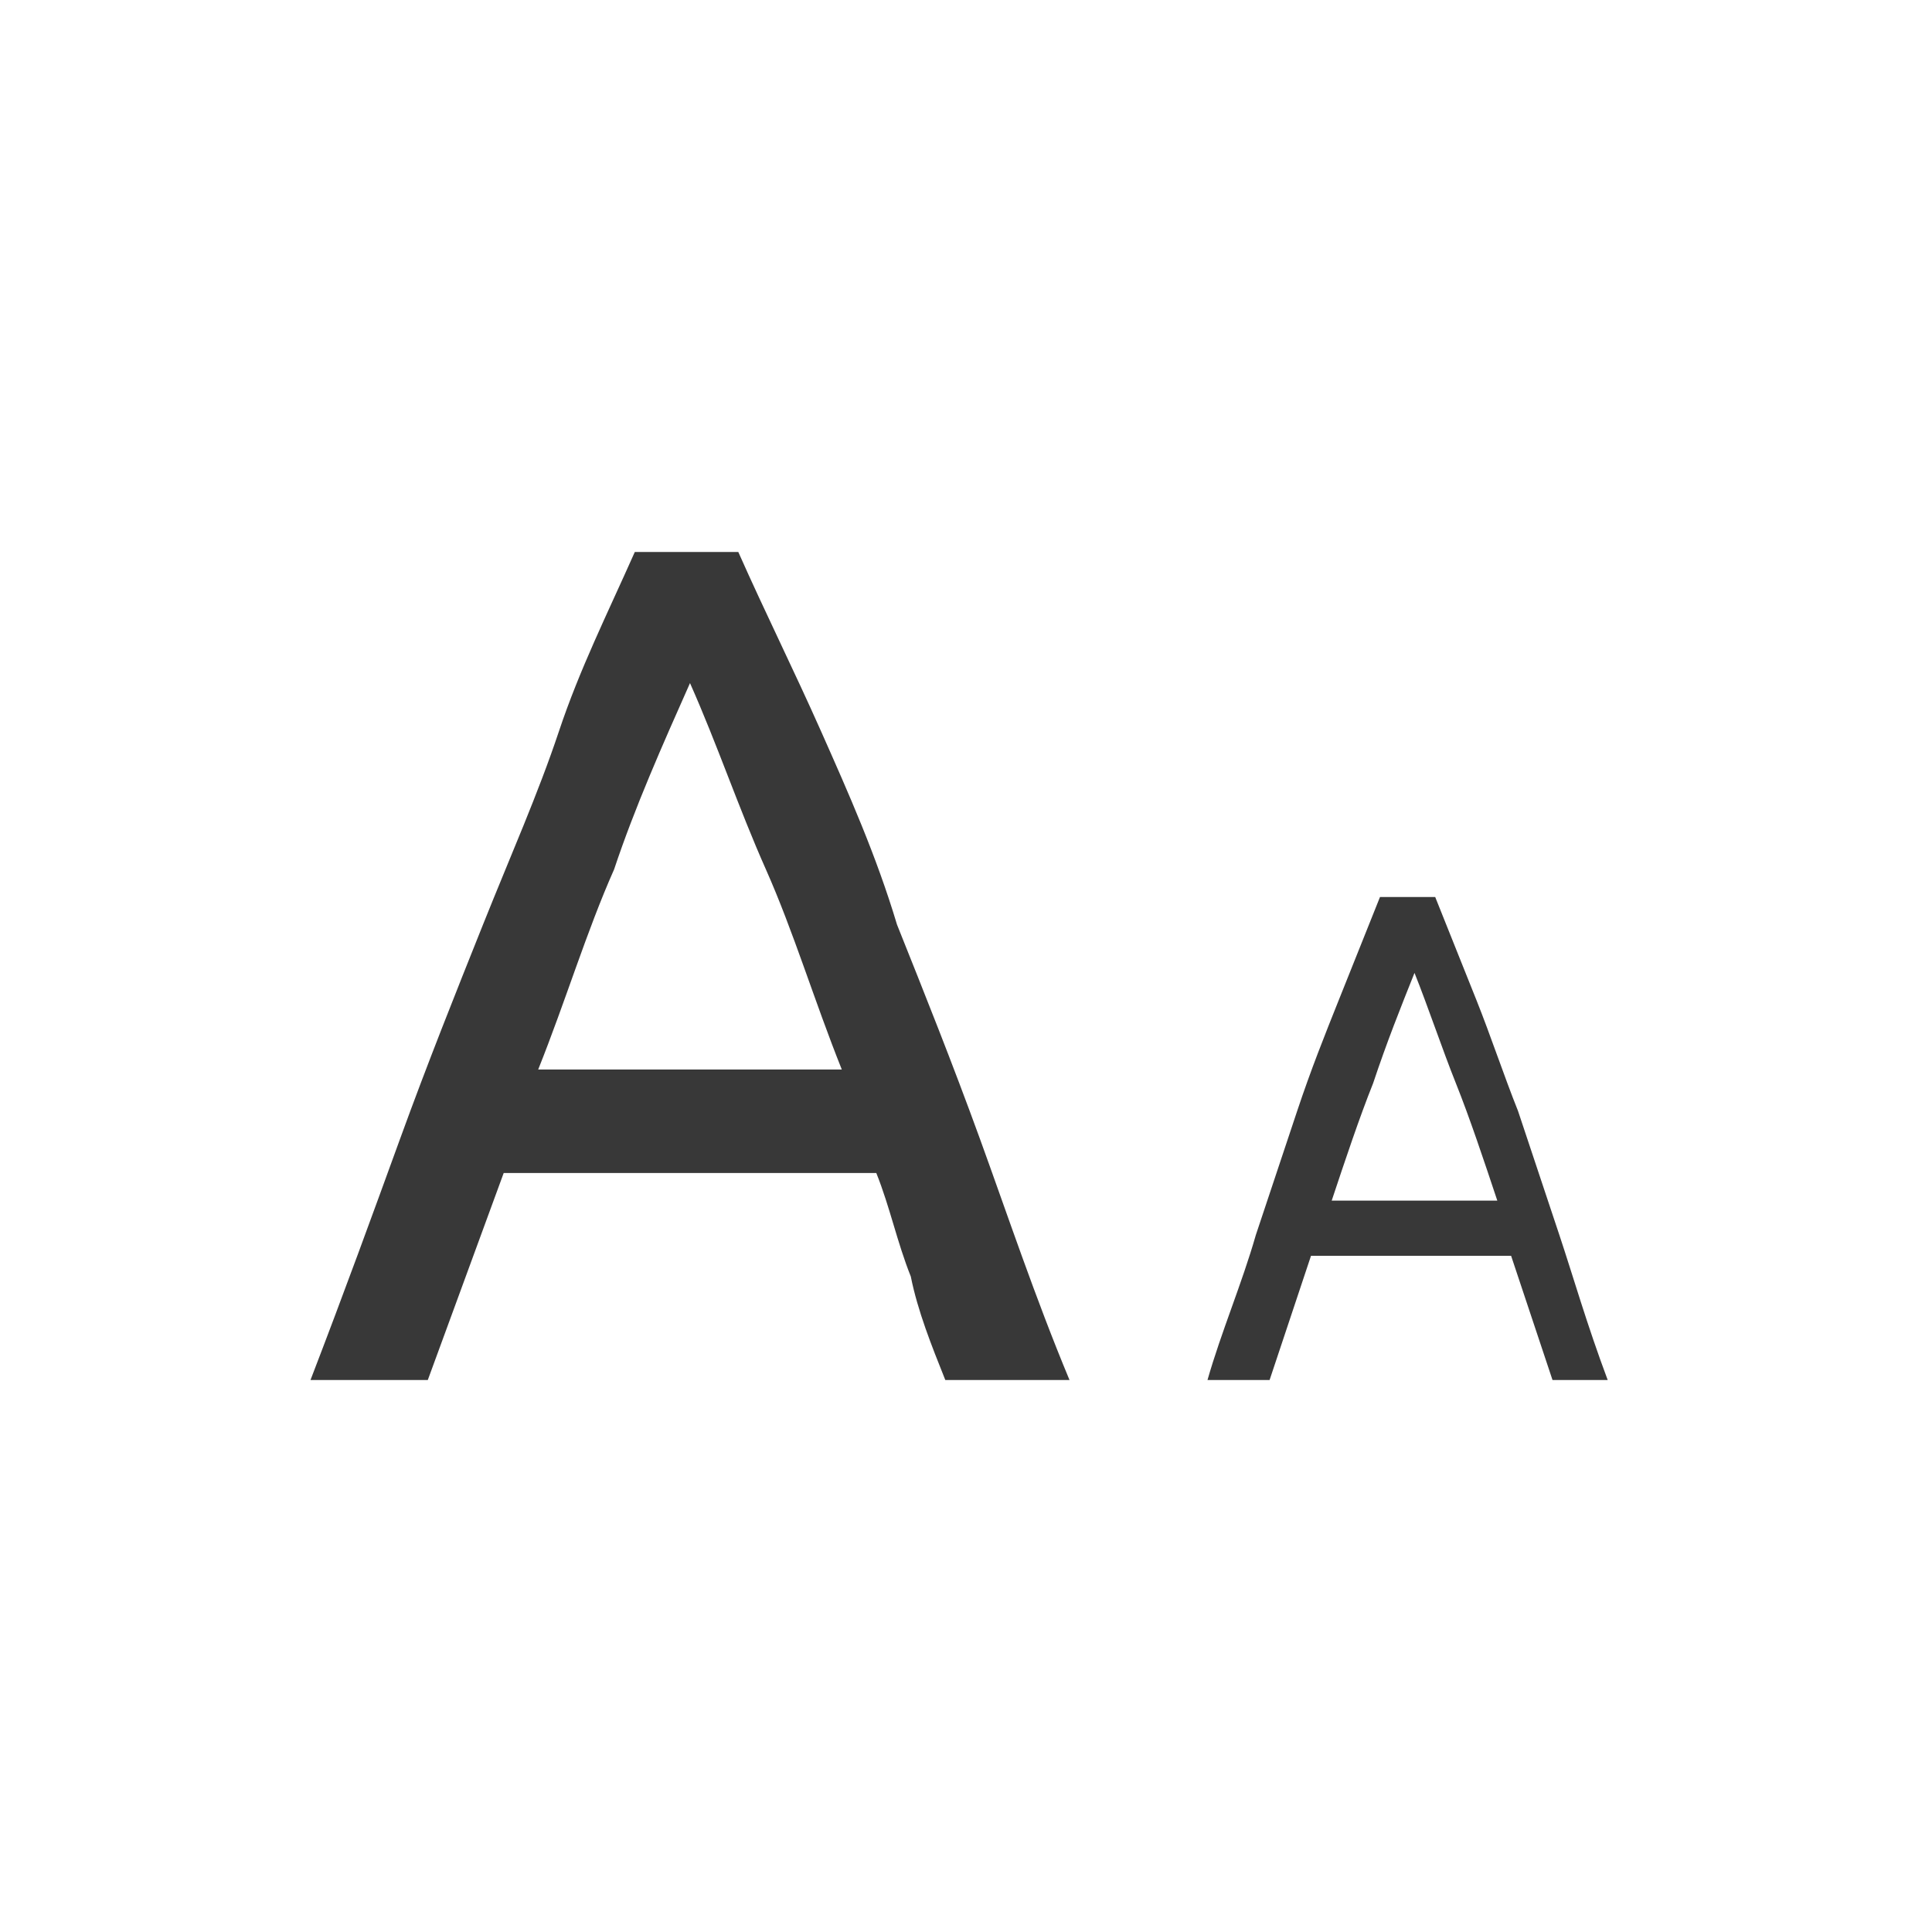
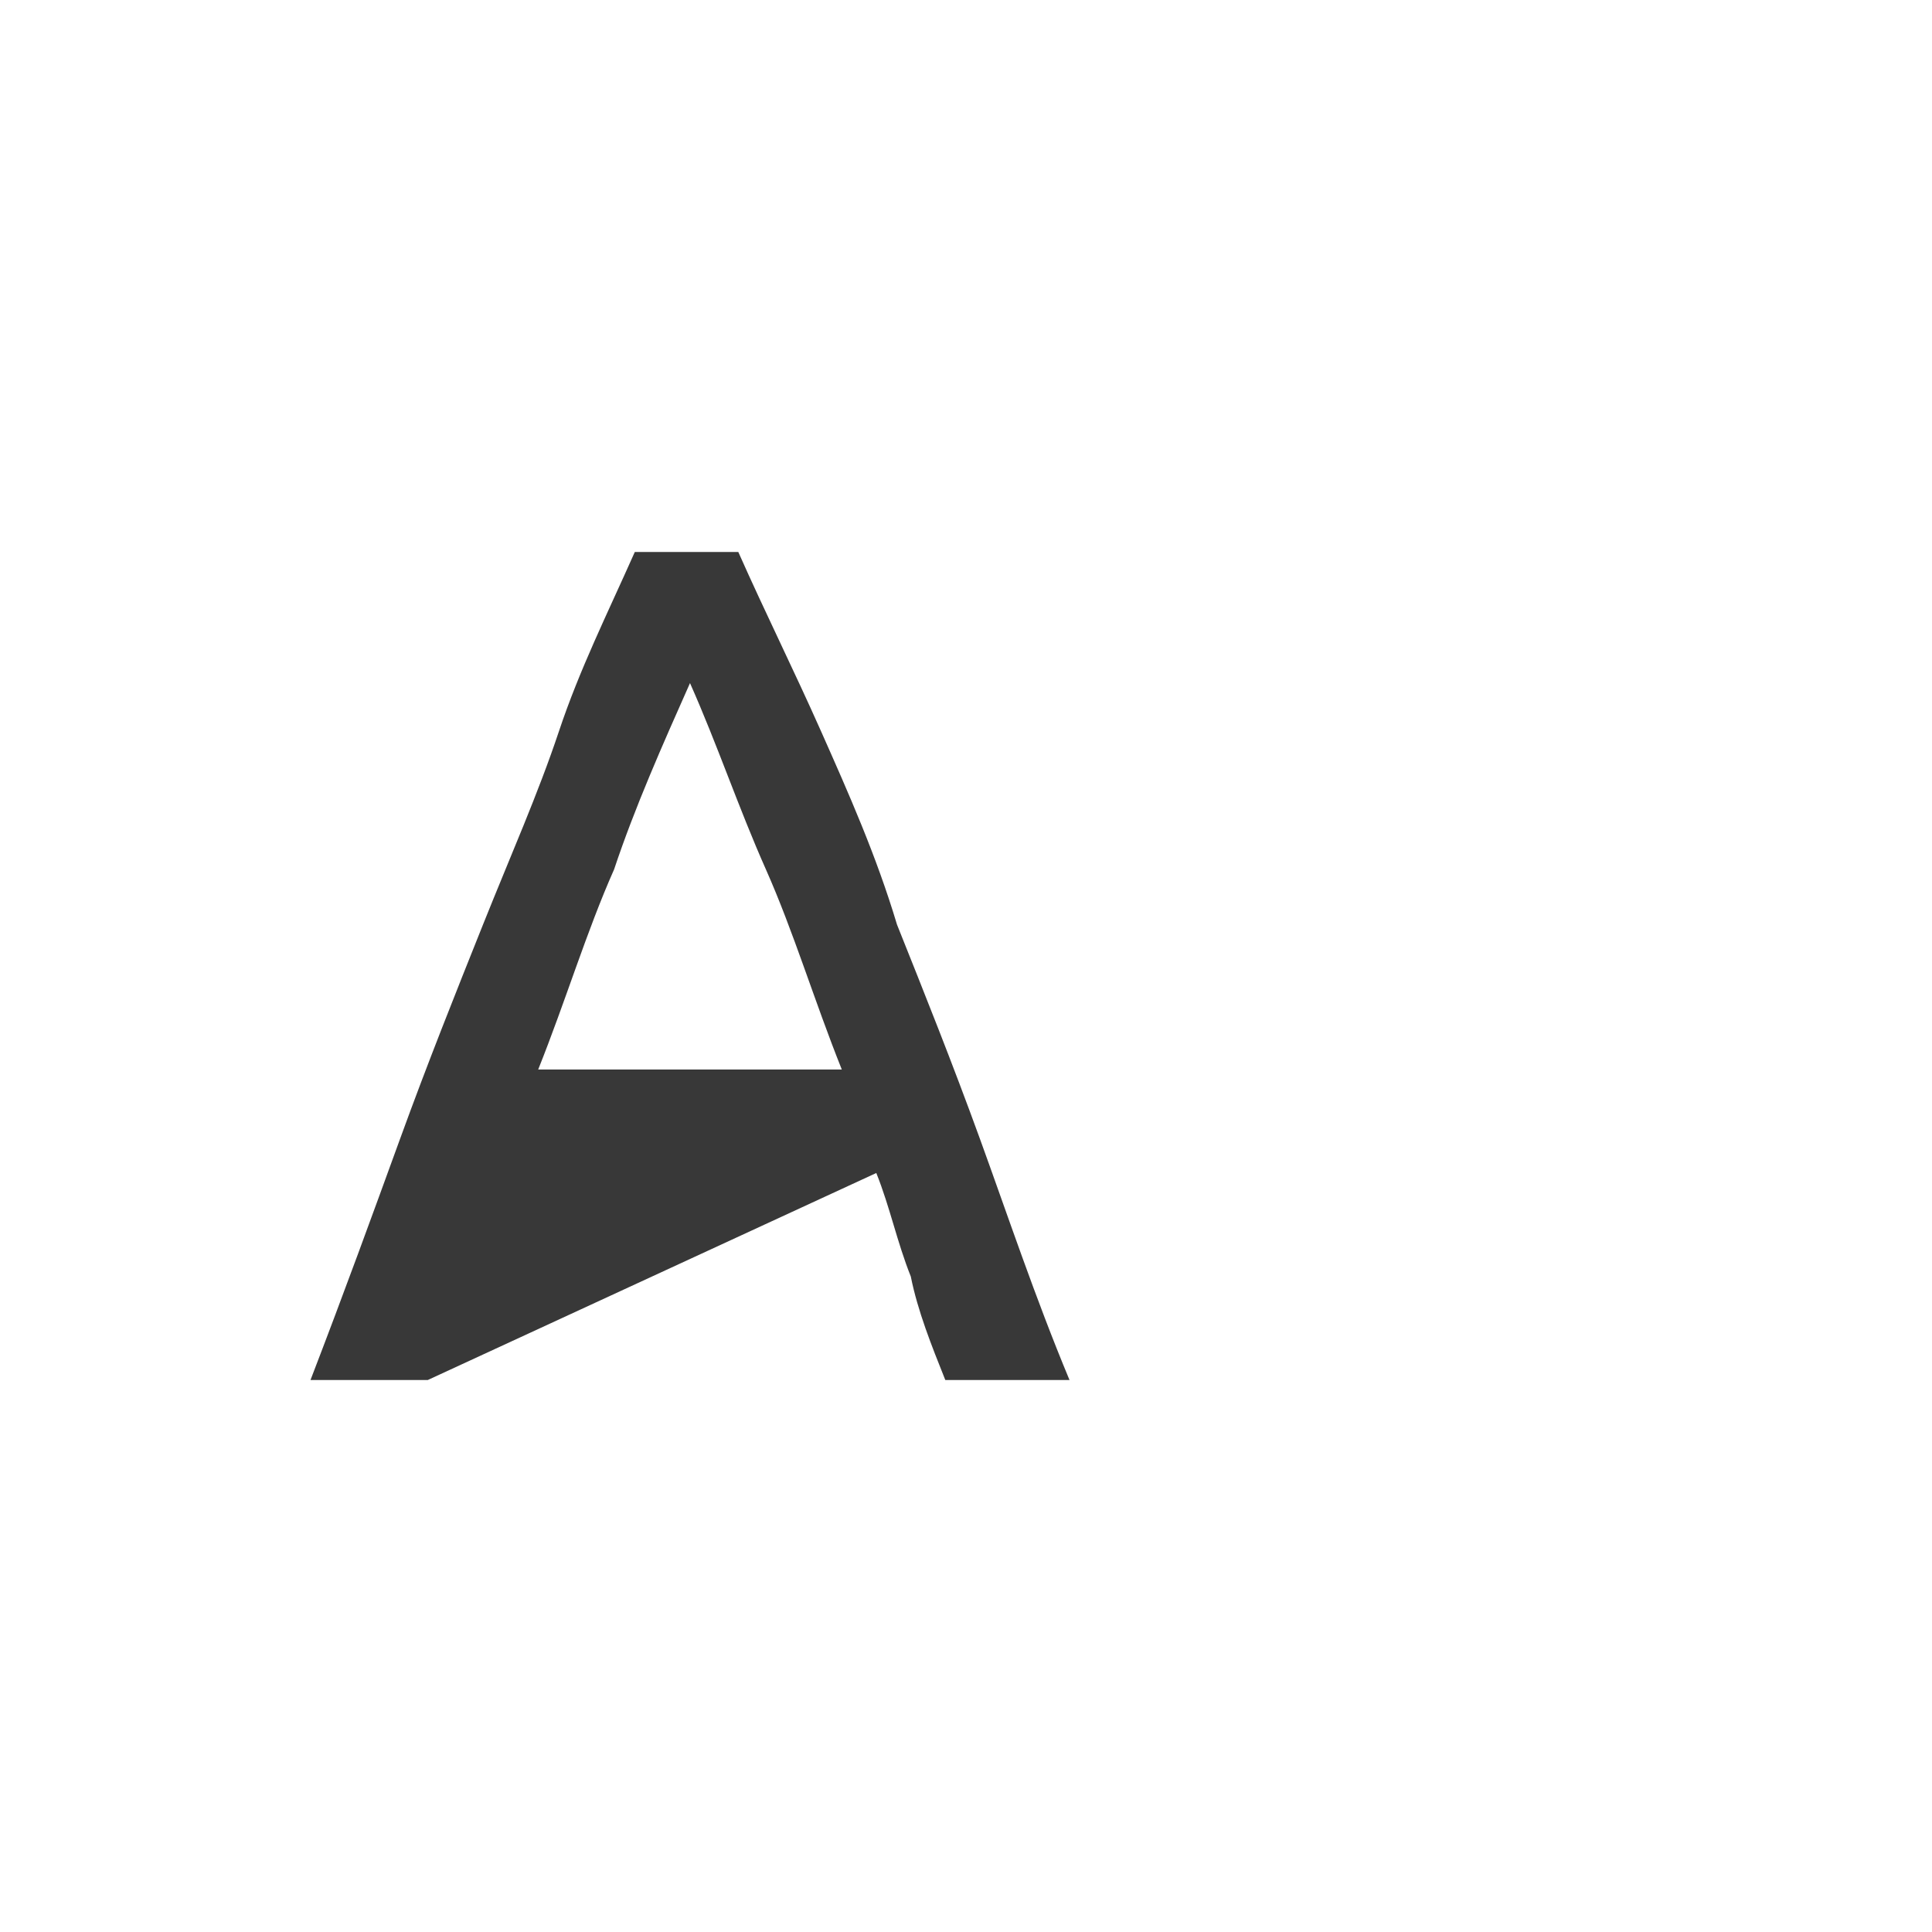
<svg xmlns="http://www.w3.org/2000/svg" xmlns:xlink="http://www.w3.org/1999/xlink" version="1.1" id="Capa_1" x="0px" y="0px" viewBox="0 0 28 28" style="enable-background:new 0 0 28 28;" xml:space="preserve">
  <style type="text/css">
	.st0{clip-path:url(#SVGID_00000011018992247652398460000003130959158975338112_);}
	.st1{clip-path:url(#SVGID_00000043450432401577554090000004883447489827999905_);fill:#383838;}
	.st2{clip-path:url(#SVGID_00000148653330390709817450000007839175510875310759_);}
	.st3{clip-path:url(#SVGID_00000075137068615705237000000003283292569470793145_);fill:#383838;}
</style>
  <g>
    <defs>
-       <rect id="SVGID_1_" x="-698" y="-362.5" width="1454" height="756" />
-     </defs>
+       </defs>
    <clipPath id="SVGID_00000182499243145867647420000006386231834484308405_">
      <use xlink:href="#SVGID_1_" style="overflow:visible;" />
    </clipPath>
  </g>
  <g>
    <defs>
      <rect id="SVGID_00000072238592687384421410000008063556070947673533_" x="-698" y="-362.5" width="1454" height="756" />
    </defs>
    <clipPath id="SVGID_00000065052036739558856900000001862958888058676906_">
      <use xlink:href="#SVGID_00000072238592687384421410000008063556070947673533_" style="overflow:visible;" />
    </clipPath>
  </g>
  <g>
    <g>
      <defs>
-         <path id="SVGID_00000124863729749046118820000003210599456244857023_" d="M13.7,20c-0.2-0.5-0.4-1-0.5-1.5     c-0.2-0.5-0.3-1-0.5-1.5H7.3L6.2,20H4.5c0.5-1.3,0.9-2.4,1.3-3.5c0.4-1.1,0.8-2.1,1.2-3.1c0.4-1,0.8-1.9,1.1-2.8     C8.4,9.7,8.8,8.9,9.2,8h1.5c0.4,0.9,0.8,1.7,1.2,2.6c0.4,0.9,0.8,1.8,1.1,2.8c0.4,1,0.8,2,1.2,3.1c0.4,1.1,0.8,2.3,1.3,3.5H13.7z      M12.2,15.5c-0.4-1-0.7-2-1.1-2.9c-0.4-0.9-0.7-1.8-1.1-2.7c-0.4,0.9-0.8,1.8-1.1,2.7c-0.4,0.9-0.7,1.9-1.1,2.9H12.2z" />
+         <path id="SVGID_00000124863729749046118820000003210599456244857023_" d="M13.7,20c-0.2-0.5-0.4-1-0.5-1.5     c-0.2-0.5-0.3-1-0.5-1.5L6.2,20H4.5c0.5-1.3,0.9-2.4,1.3-3.5c0.4-1.1,0.8-2.1,1.2-3.1c0.4-1,0.8-1.9,1.1-2.8     C8.4,9.7,8.8,8.9,9.2,8h1.5c0.4,0.9,0.8,1.7,1.2,2.6c0.4,0.9,0.8,1.8,1.1,2.8c0.4,1,0.8,2,1.2,3.1c0.4,1.1,0.8,2.3,1.3,3.5H13.7z      M12.2,15.5c-0.4-1-0.7-2-1.1-2.9c-0.4-0.9-0.7-1.8-1.1-2.7c-0.4,0.9-0.8,1.8-1.1,2.7c-0.4,0.9-0.7,1.9-1.1,2.9H12.2z" />
      </defs>
      <clipPath id="SVGID_00000145757616545837543750000004690458454096666276_">
        <use xlink:href="#SVGID_00000124863729749046118820000003210599456244857023_" style="overflow:visible;" />
      </clipPath>
      <g style="clip-path:url(#SVGID_00000145757616545837543750000004690458454096666276_);">
        <defs>
          <rect id="SVGID_00000172404169733485162570000012868049594701482164_" x="4.5" y="8" width="11" height="12" />
        </defs>
        <clipPath id="SVGID_00000034056623874858503080000003152659844241766846_">
          <use xlink:href="#SVGID_00000172404169733485162570000012868049594701482164_" style="overflow:visible;" />
        </clipPath>
        <rect x="3.5" y="7" style="clip-path:url(#SVGID_00000034056623874858503080000003152659844241766846_);fill:#383838;" width="13" height="14" />
      </g>
    </g>
    <g>
      <defs>
-         <path id="SVGID_00000155864287793136367360000003494395847681405083_" d="M22.5,20c-0.1-0.3-0.2-0.6-0.3-0.9     c-0.1-0.3-0.2-0.6-0.3-0.9H19L18.4,20h-0.9c0.2-0.7,0.5-1.4,0.7-2.1c0.2-0.6,0.4-1.2,0.6-1.8c0.2-0.6,0.4-1.1,0.6-1.6     c0.2-0.5,0.4-1,0.6-1.5h0.8c0.2,0.5,0.4,1,0.6,1.5c0.2,0.5,0.4,1.1,0.6,1.6c0.2,0.6,0.4,1.2,0.6,1.8c0.2,0.6,0.4,1.3,0.7,2.1     H22.5z M21.7,17.4c-0.2-0.6-0.4-1.2-0.6-1.7c-0.2-0.5-0.4-1.1-0.6-1.6c-0.2,0.5-0.4,1-0.6,1.6c-0.2,0.5-0.4,1.1-0.6,1.7H21.7z" />
-       </defs>
+         </defs>
      <clipPath id="SVGID_00000079449628391476699100000011502987633165485501_">
        <use xlink:href="#SVGID_00000155864287793136367360000003494395847681405083_" style="overflow:visible;" />
      </clipPath>
      <g style="clip-path:url(#SVGID_00000079449628391476699100000011502987633165485501_);">
        <defs>
-           <rect id="SVGID_00000080910778511395466930000016952941877213870247_" x="17.5" y="13" width="6" height="7" />
-         </defs>
+           </defs>
        <clipPath id="SVGID_00000110444054745040892290000014579256906555856807_">
          <use xlink:href="#SVGID_00000080910778511395466930000016952941877213870247_" style="overflow:visible;" />
        </clipPath>
        <rect x="16.5" y="12" style="clip-path:url(#SVGID_00000110444054745040892290000014579256906555856807_);fill:#383838;" width="8" height="9" />
      </g>
    </g>
  </g>
</svg>